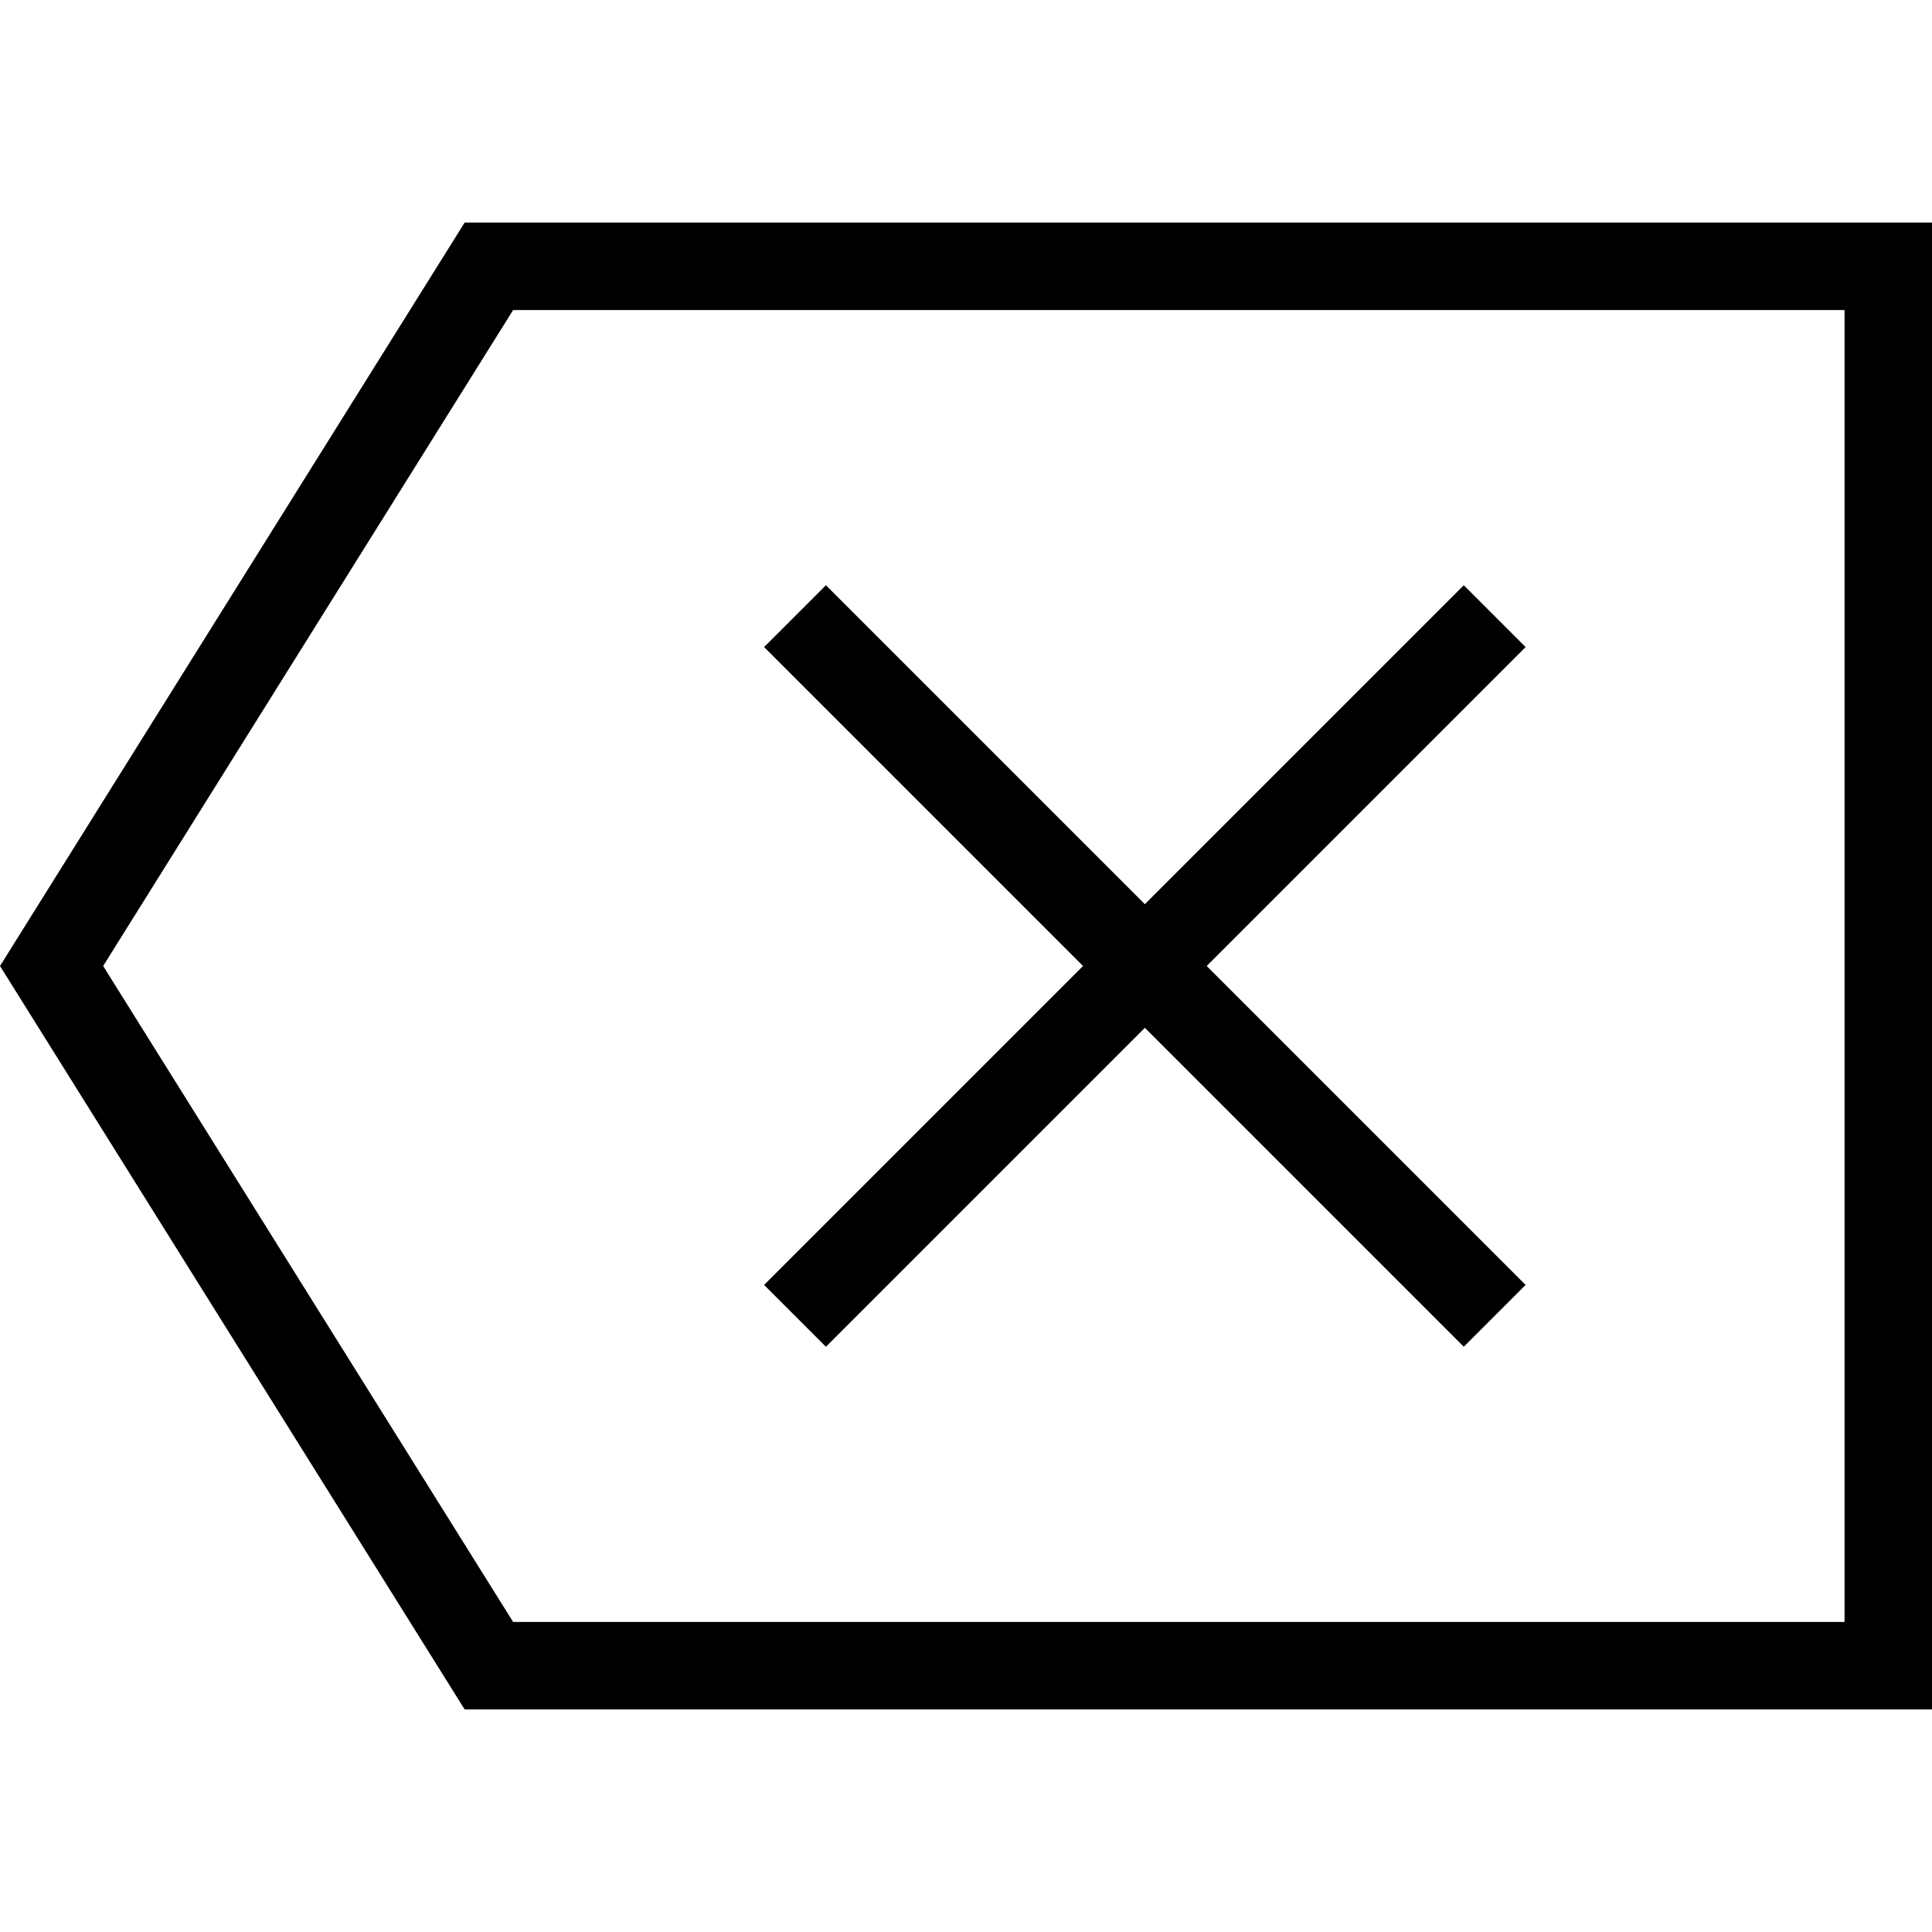
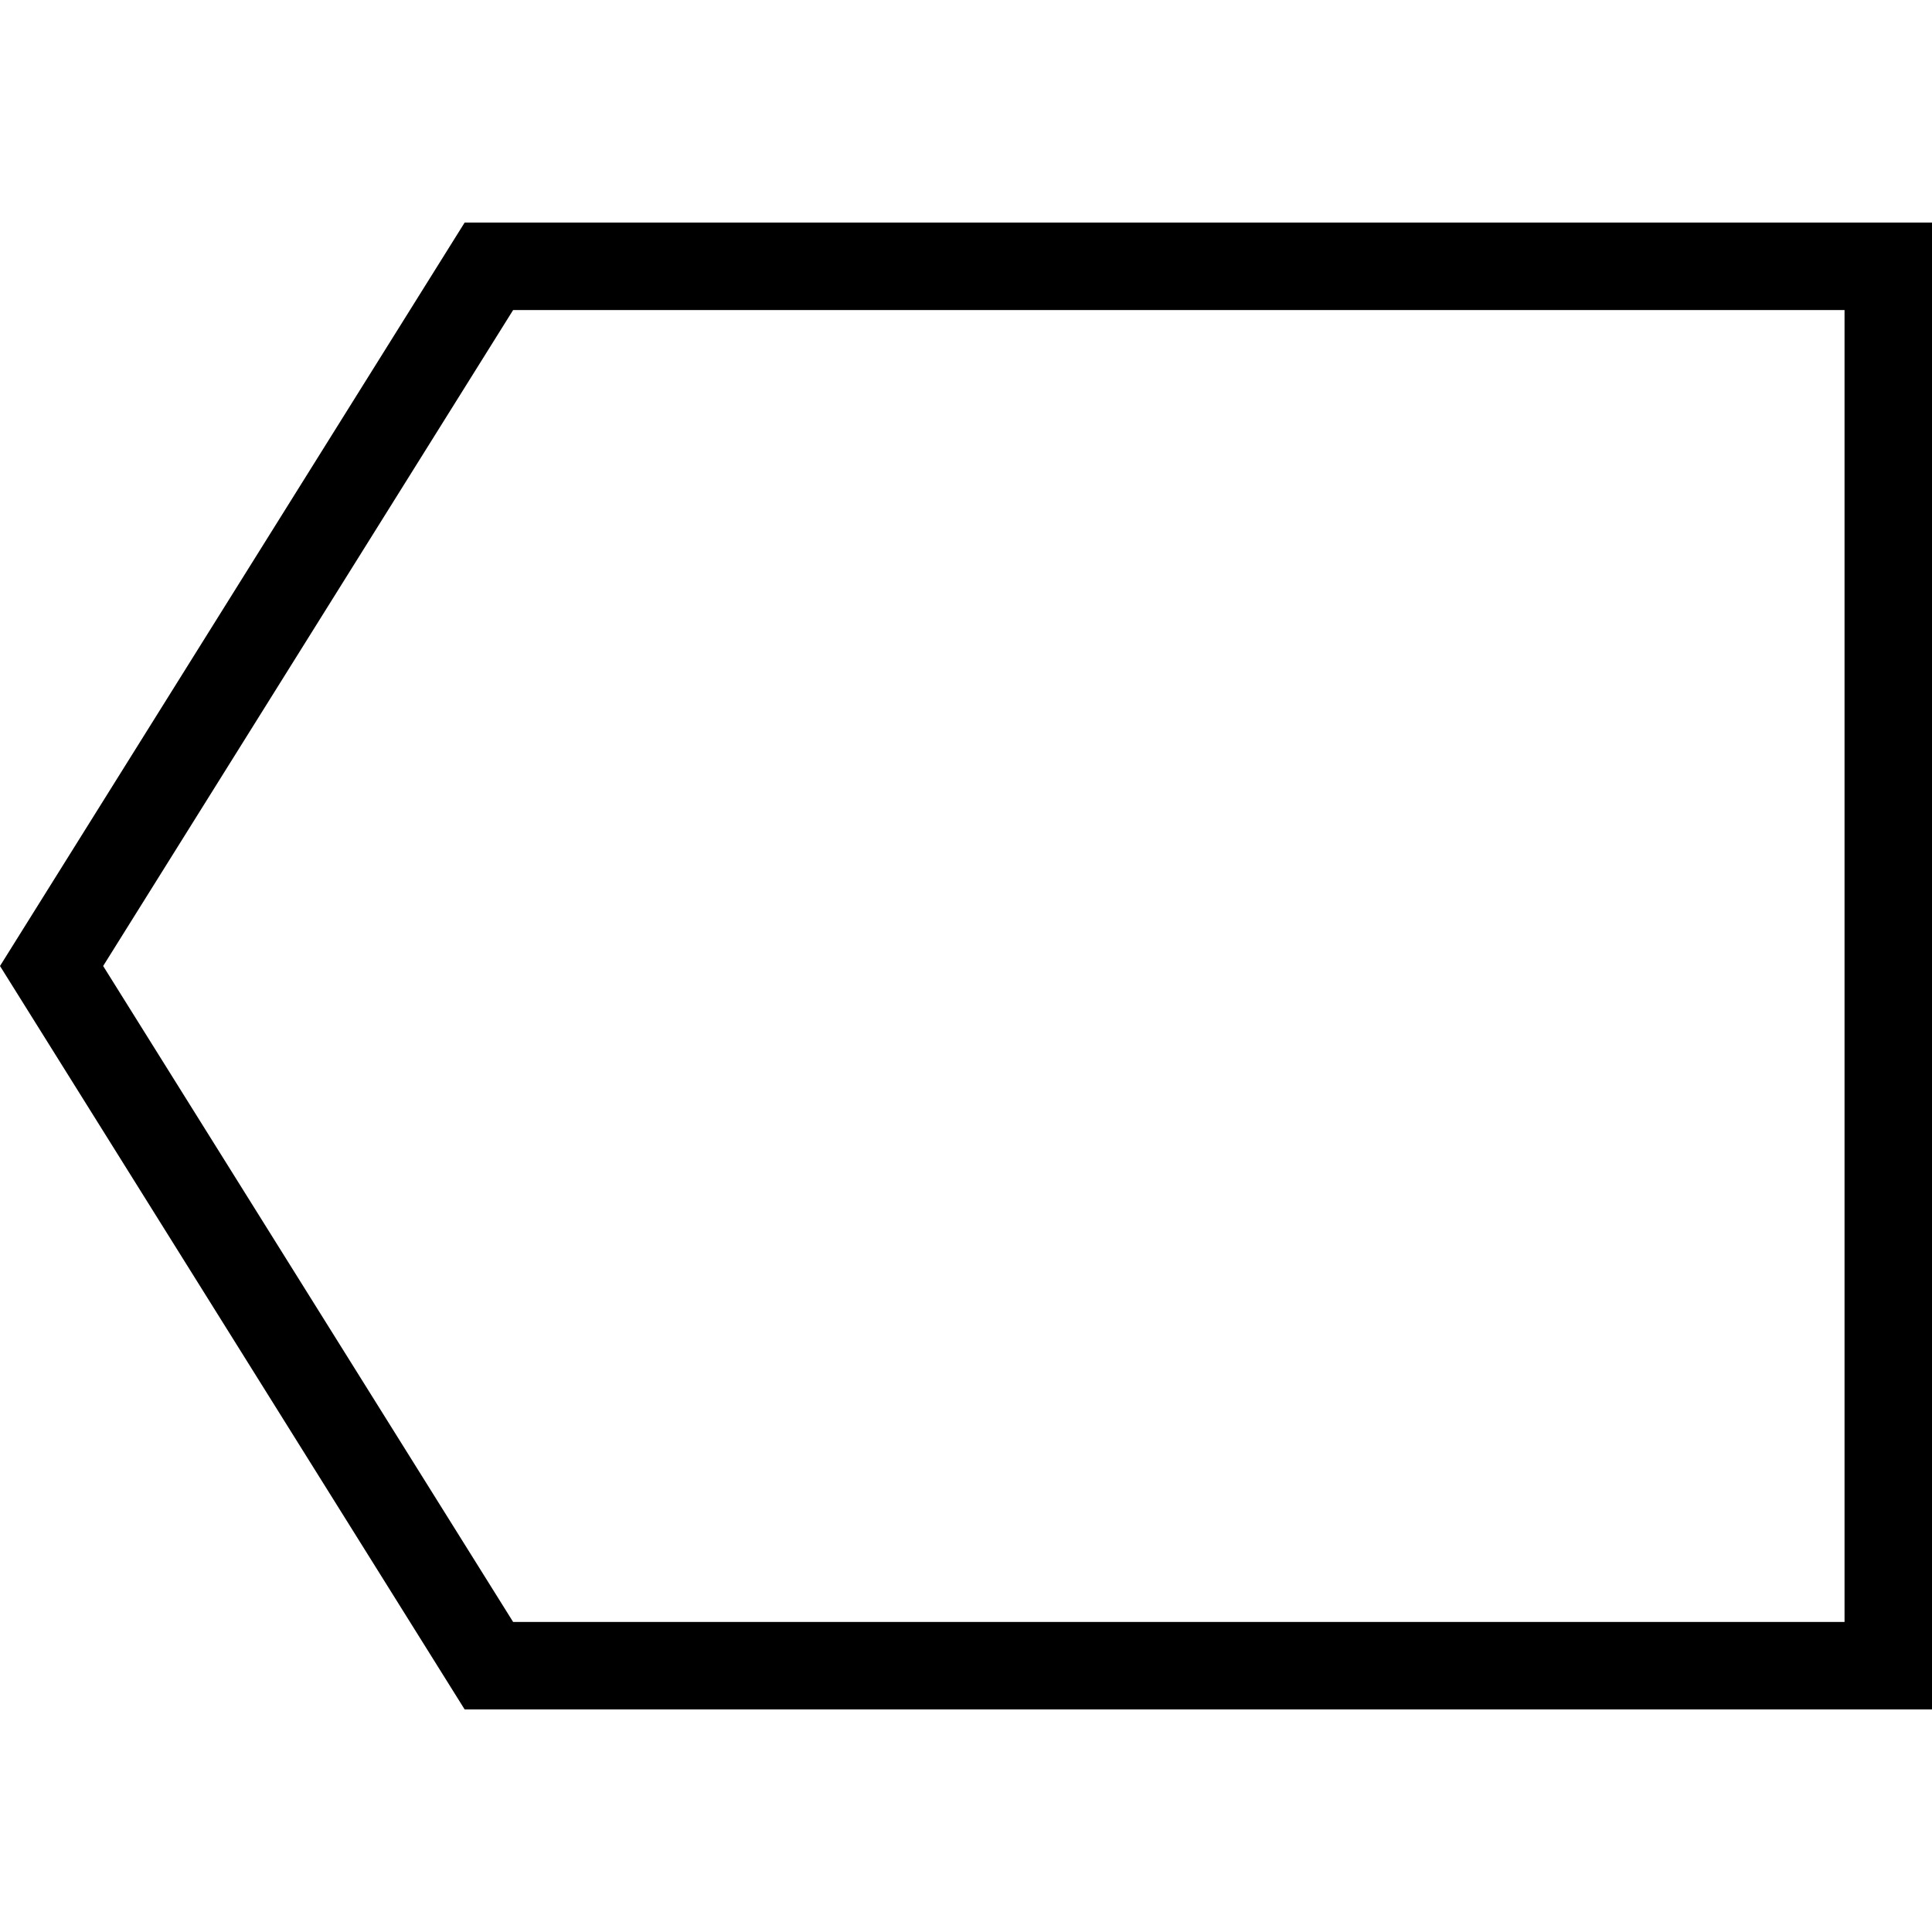
<svg xmlns="http://www.w3.org/2000/svg" fill="#000000" height="800px" width="800px" version="1.1" id="Capa_1" viewBox="0 0 44.18 44.18" xml:space="preserve">
  <g>
    <path d="M10.625,5.09L0,22.09l10.625,17H44.18v-34H10.625z M42.18,37.09H11.734l-9.375-15l9.375-15H42.18V37.09z" />
-     <polygon points="18.887,30.797 26.18,23.504 33.473,30.797 34.887,29.383 27.594,22.09 34.887,14.797 33.473,13.383 26.18,20.676    18.887,13.383 17.473,14.797 24.766,22.09 17.473,29.383  " />
  </g>
</svg>